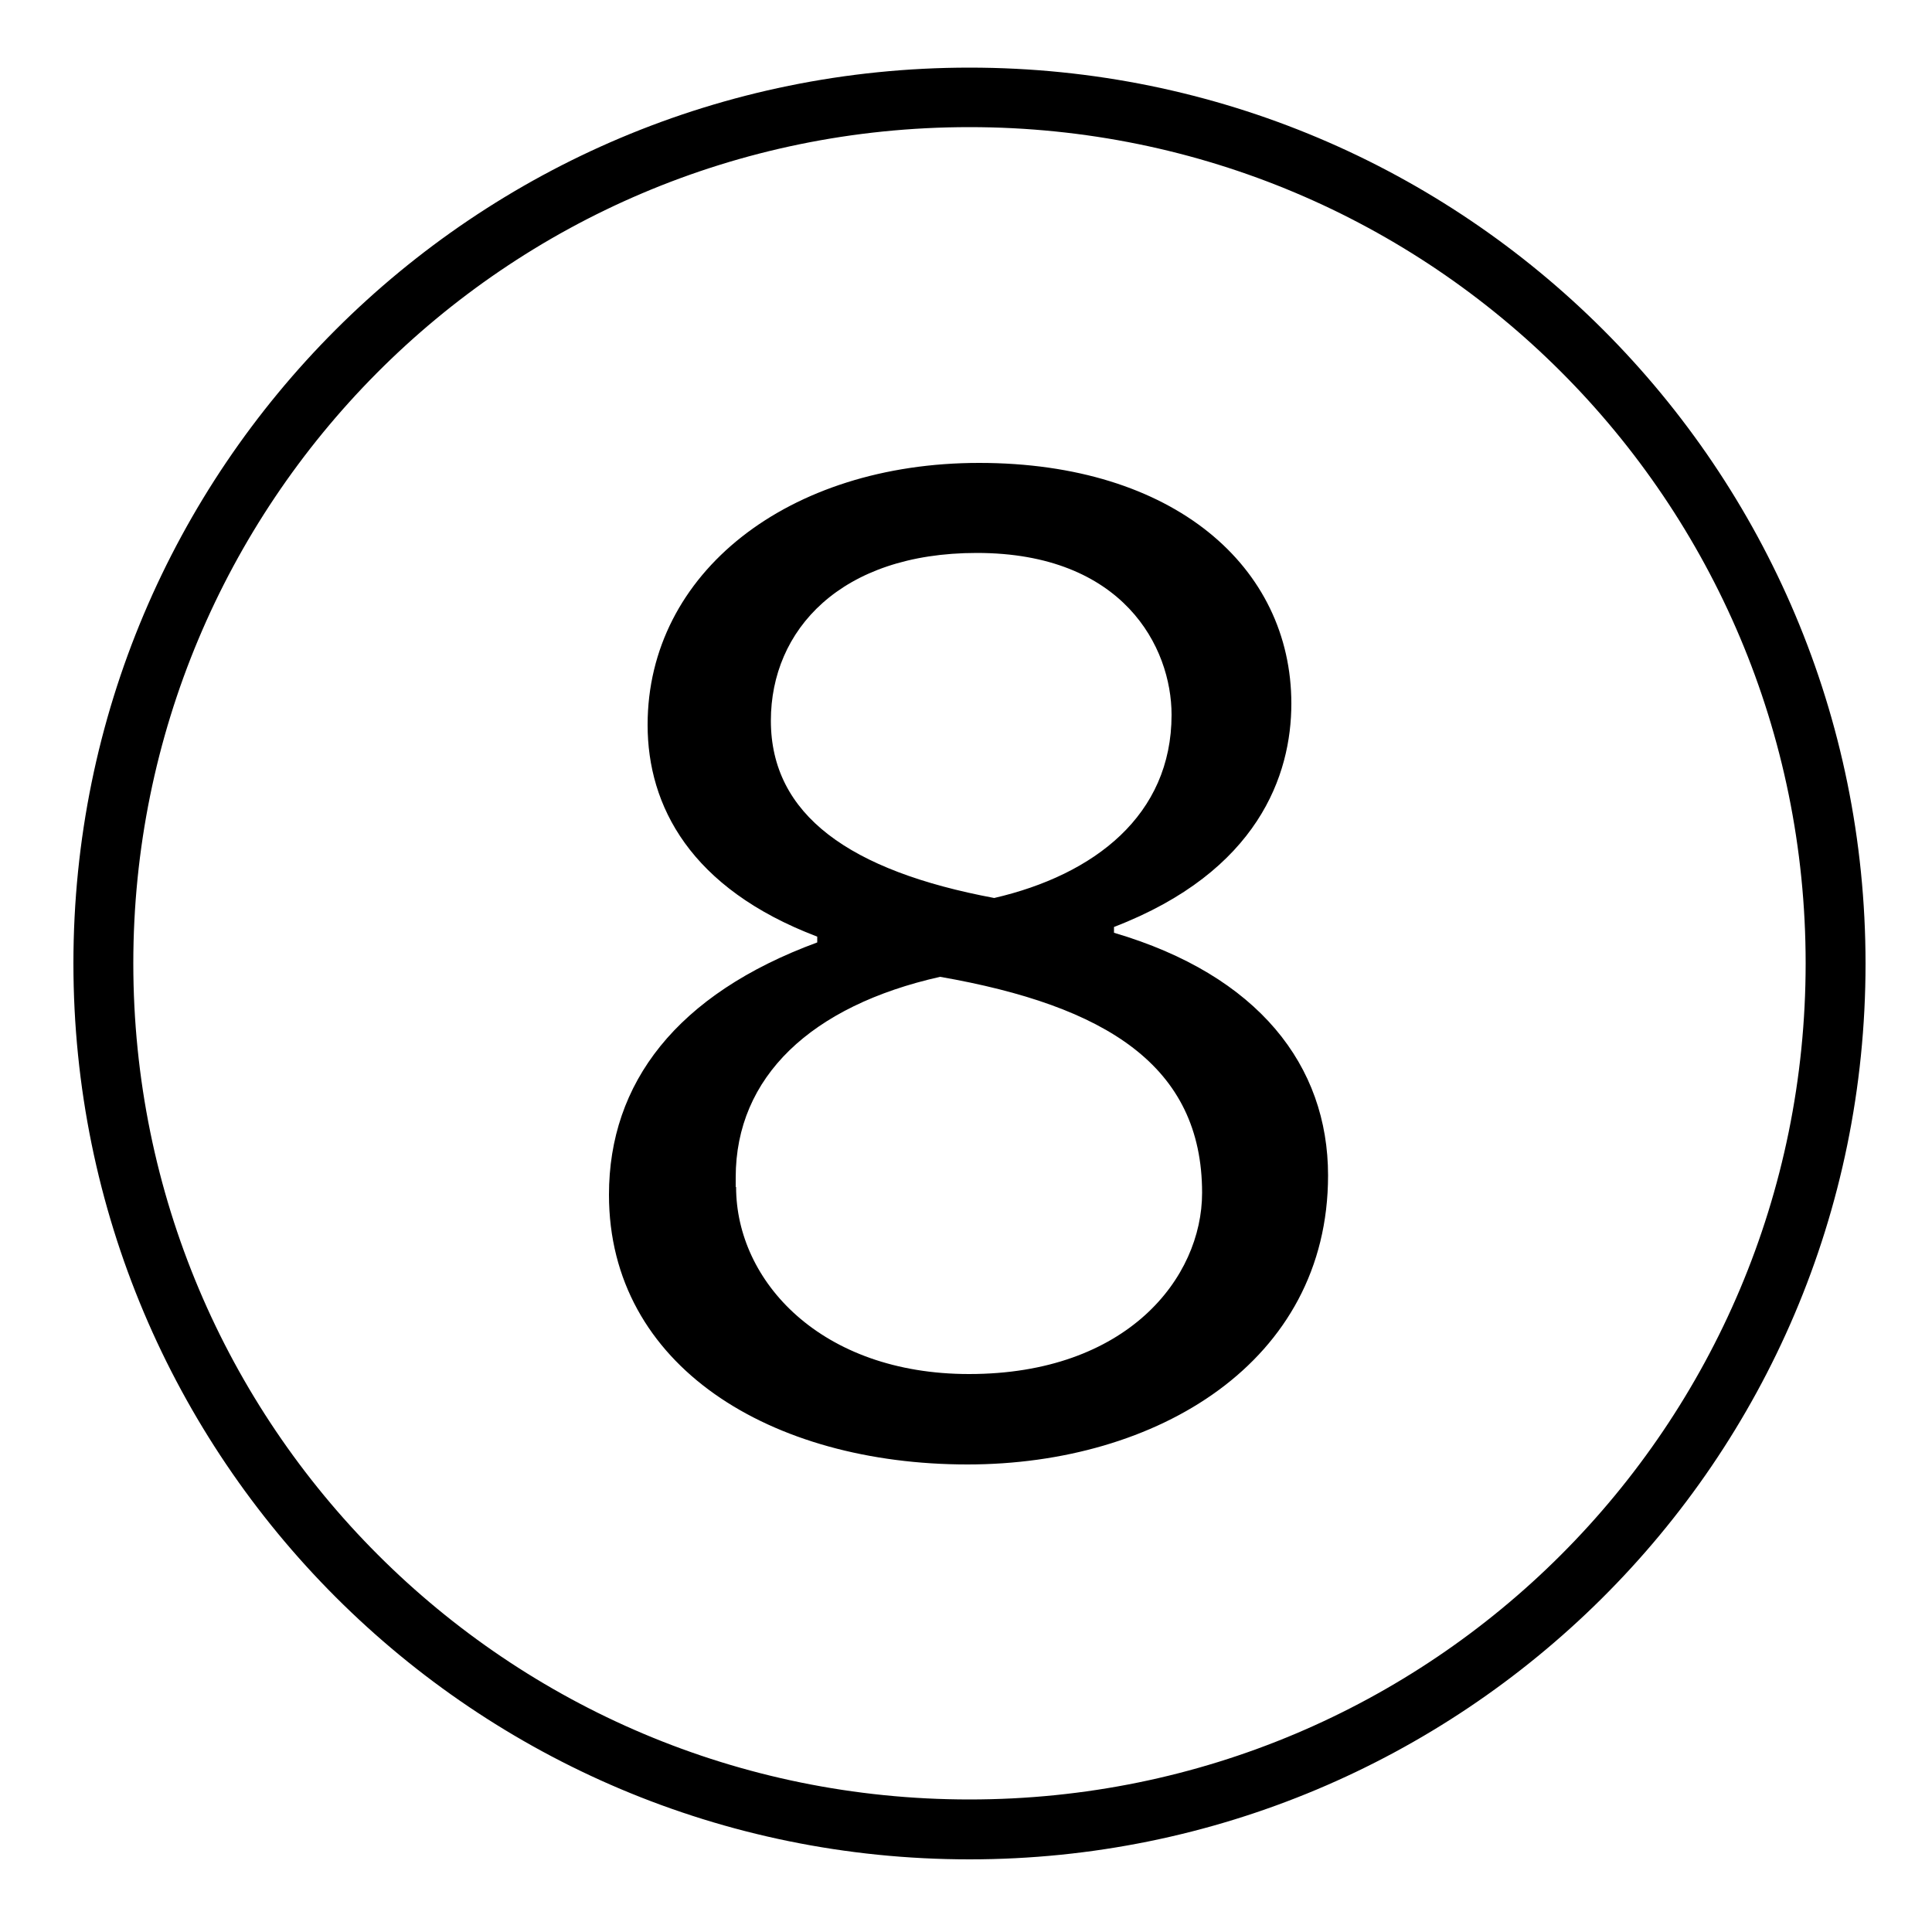
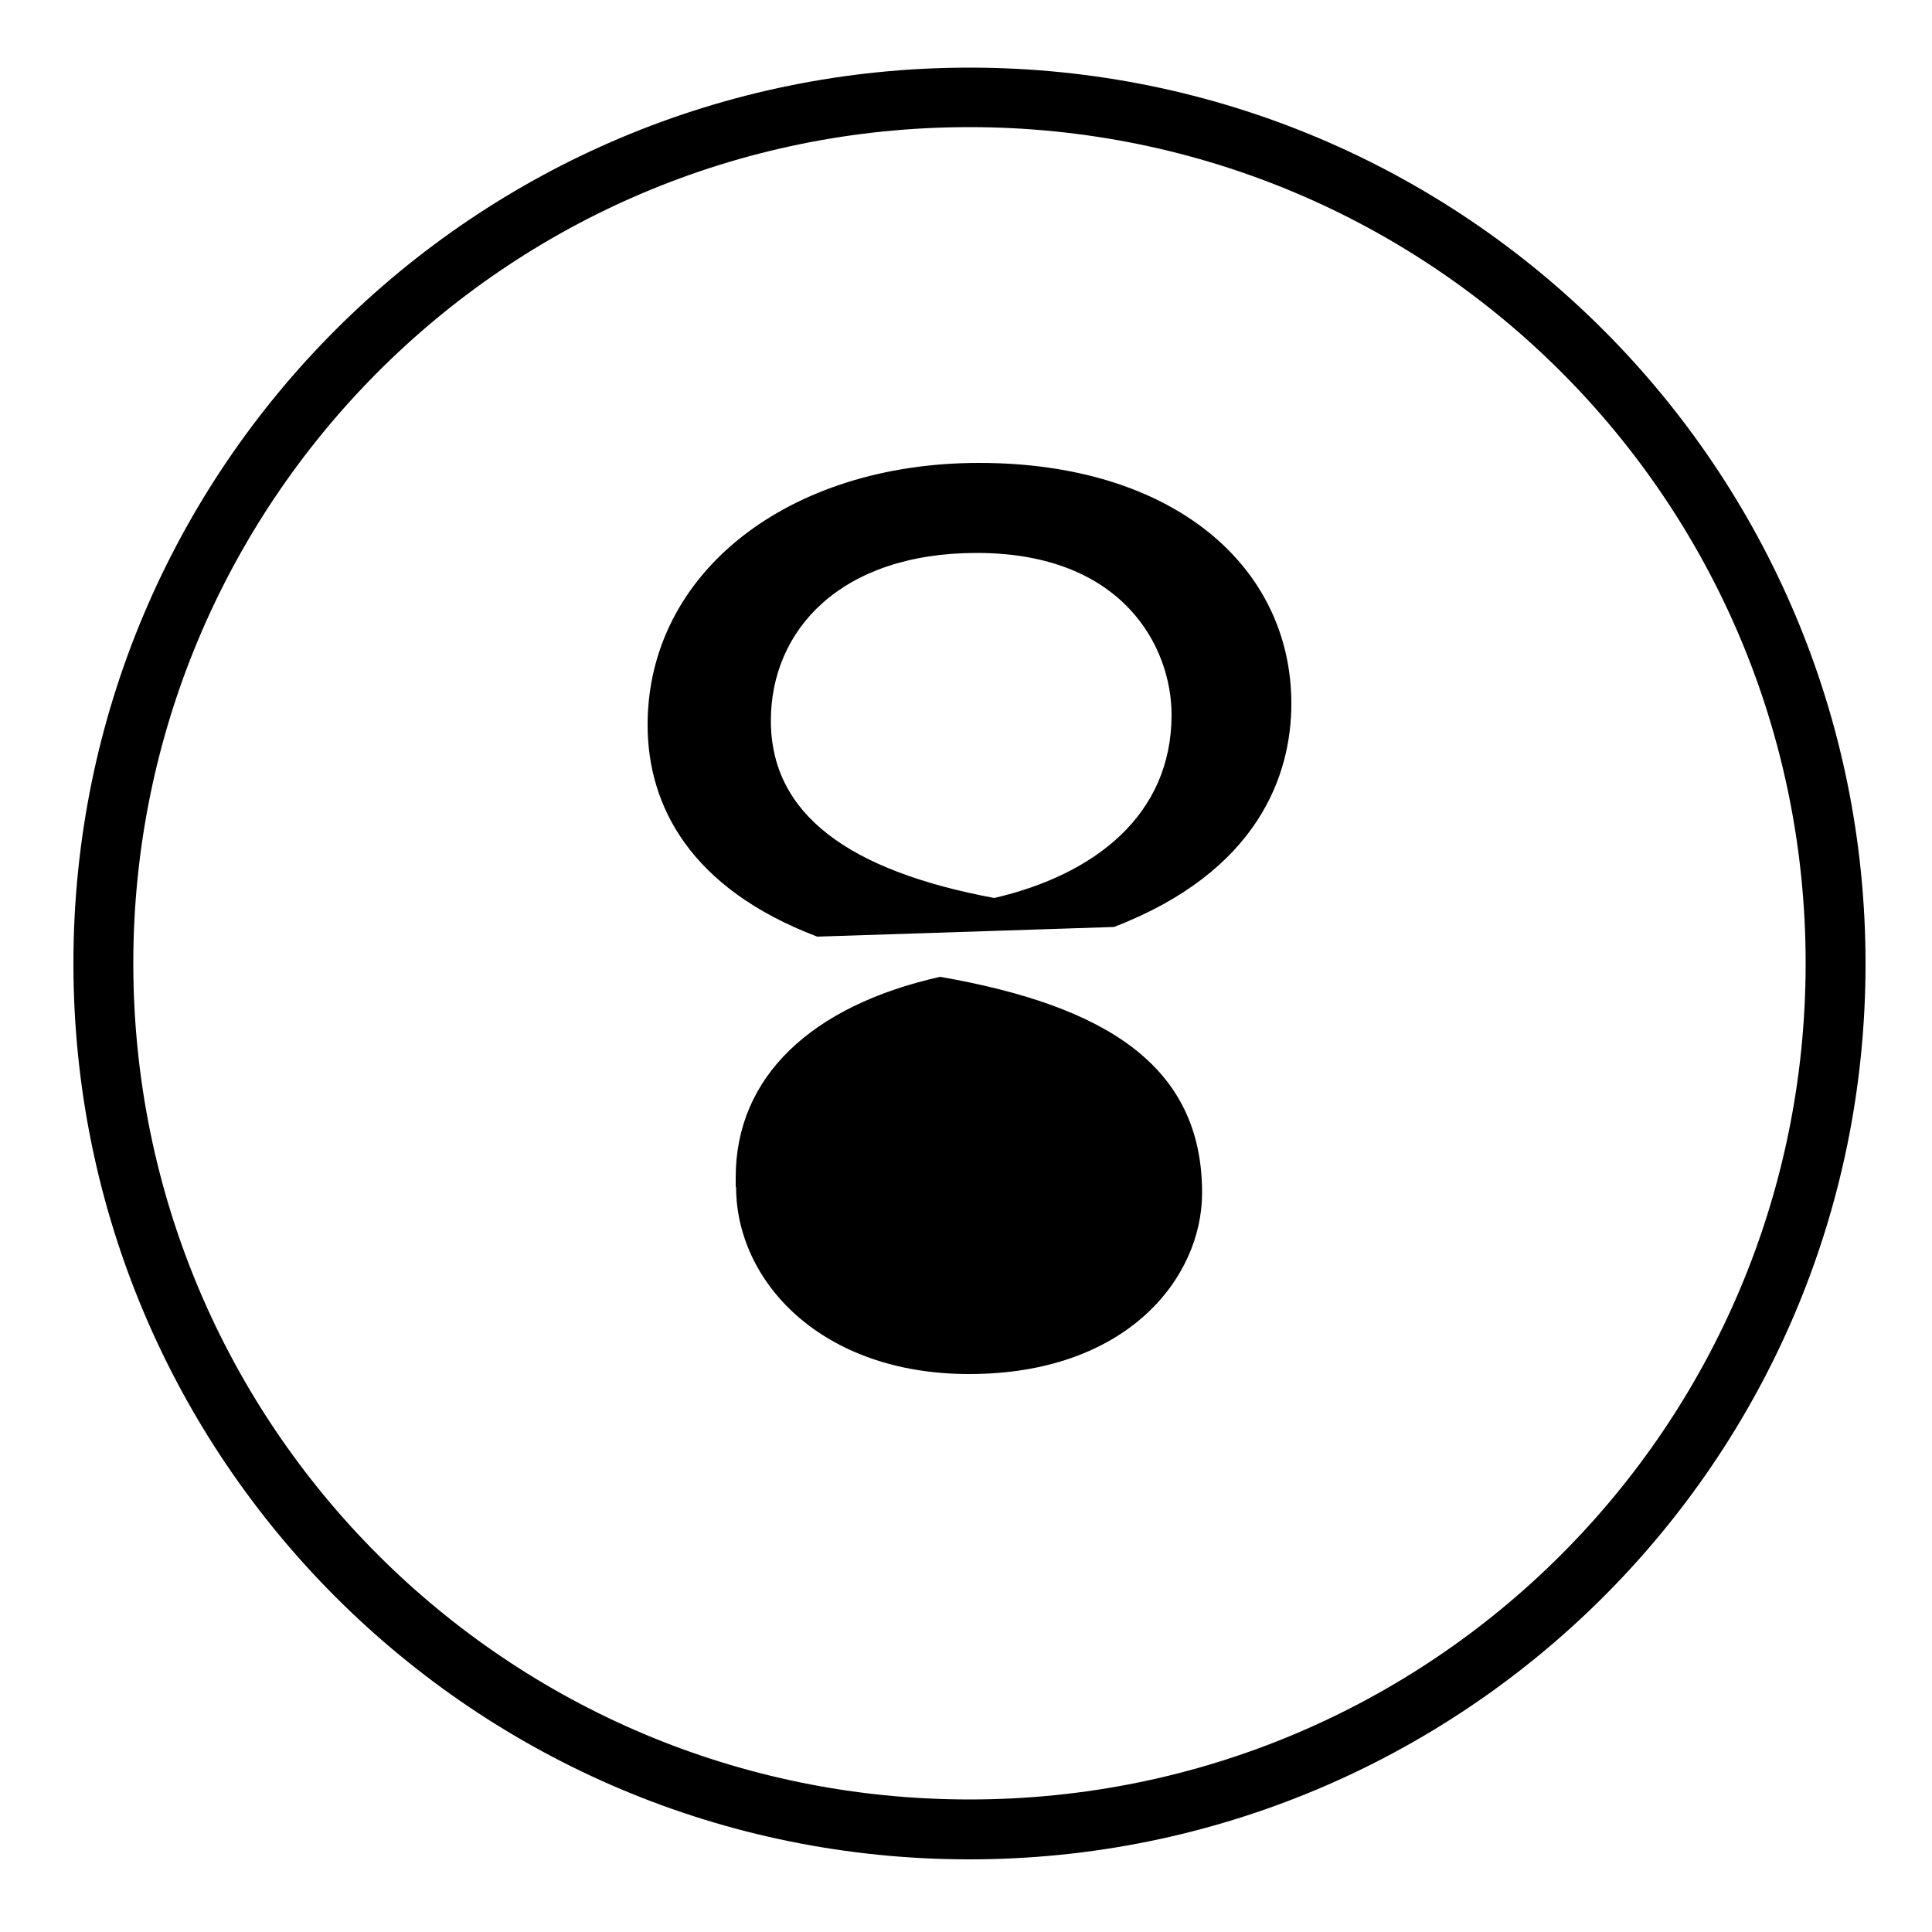
<svg xmlns="http://www.w3.org/2000/svg" viewBox="0 0 50 50">
-   <path d="M25.09 48.12C12.27 48.12 1.9 37.75 1.9 24.93S12.27 1.75 25.09 1.75s23.19 10.37 23.19 23.19c0 12.91-10.48 23.18-23.19 23.18zM3.45 24.93c0 11.97 9.67 21.64 21.64 21.64s21.64-9.67 21.64-21.64S37.06 3.29 25.09 3.29c-12.07 0-21.64 9.78-21.64 21.64zm17.7-.69c-3.29-1.25-4.39-3.39-4.39-5.48 0-3.94 3.64-6.78 8.58-6.78 5.04 0 8.08 2.69 8.08 6.23 0 1.84-.85 4.34-4.59 5.78v.15c3.74 1.1 5.54 3.44 5.54 6.28 0 4.84-4.44 7.48-9.33 7.48-5.09 0-9.28-2.54-9.28-6.98 0-2.89 1.75-5.19 5.39-6.53v-.15zm-2.1 6.48c0 2.44 2.2 4.84 6.03 4.84 4.09 0 6.03-2.49 6.03-4.69 0-3.29-2.49-4.84-6.78-5.59-3.34.75-5.29 2.59-5.29 5.19v.25zm.9-12.07c0 2.44 2.04 3.89 5.78 4.59 2.59-.6 4.59-2.14 4.59-4.74 0-1.75-1.25-4.19-5.04-4.19-3.53 0-5.33 2-5.33 4.34z" />
+   <path d="M25.09 48.12C12.27 48.12 1.9 37.75 1.9 24.93S12.27 1.75 25.09 1.75s23.19 10.37 23.19 23.19c0 12.91-10.48 23.18-23.19 23.18zM3.45 24.93c0 11.97 9.67 21.64 21.64 21.64s21.64-9.67 21.64-21.64S37.06 3.29 25.09 3.29c-12.07 0-21.64 9.78-21.64 21.64zm17.7-.69c-3.29-1.25-4.39-3.39-4.39-5.48 0-3.94 3.64-6.78 8.58-6.78 5.04 0 8.08 2.69 8.08 6.23 0 1.84-.85 4.34-4.59 5.78v.15v-.15zm-2.1 6.48c0 2.44 2.2 4.84 6.03 4.84 4.09 0 6.03-2.49 6.03-4.69 0-3.29-2.49-4.84-6.78-5.59-3.34.75-5.29 2.59-5.29 5.19v.25zm.9-12.07c0 2.44 2.04 3.89 5.78 4.59 2.59-.6 4.59-2.14 4.59-4.74 0-1.75-1.25-4.19-5.04-4.19-3.53 0-5.33 2-5.33 4.34z" />
</svg>